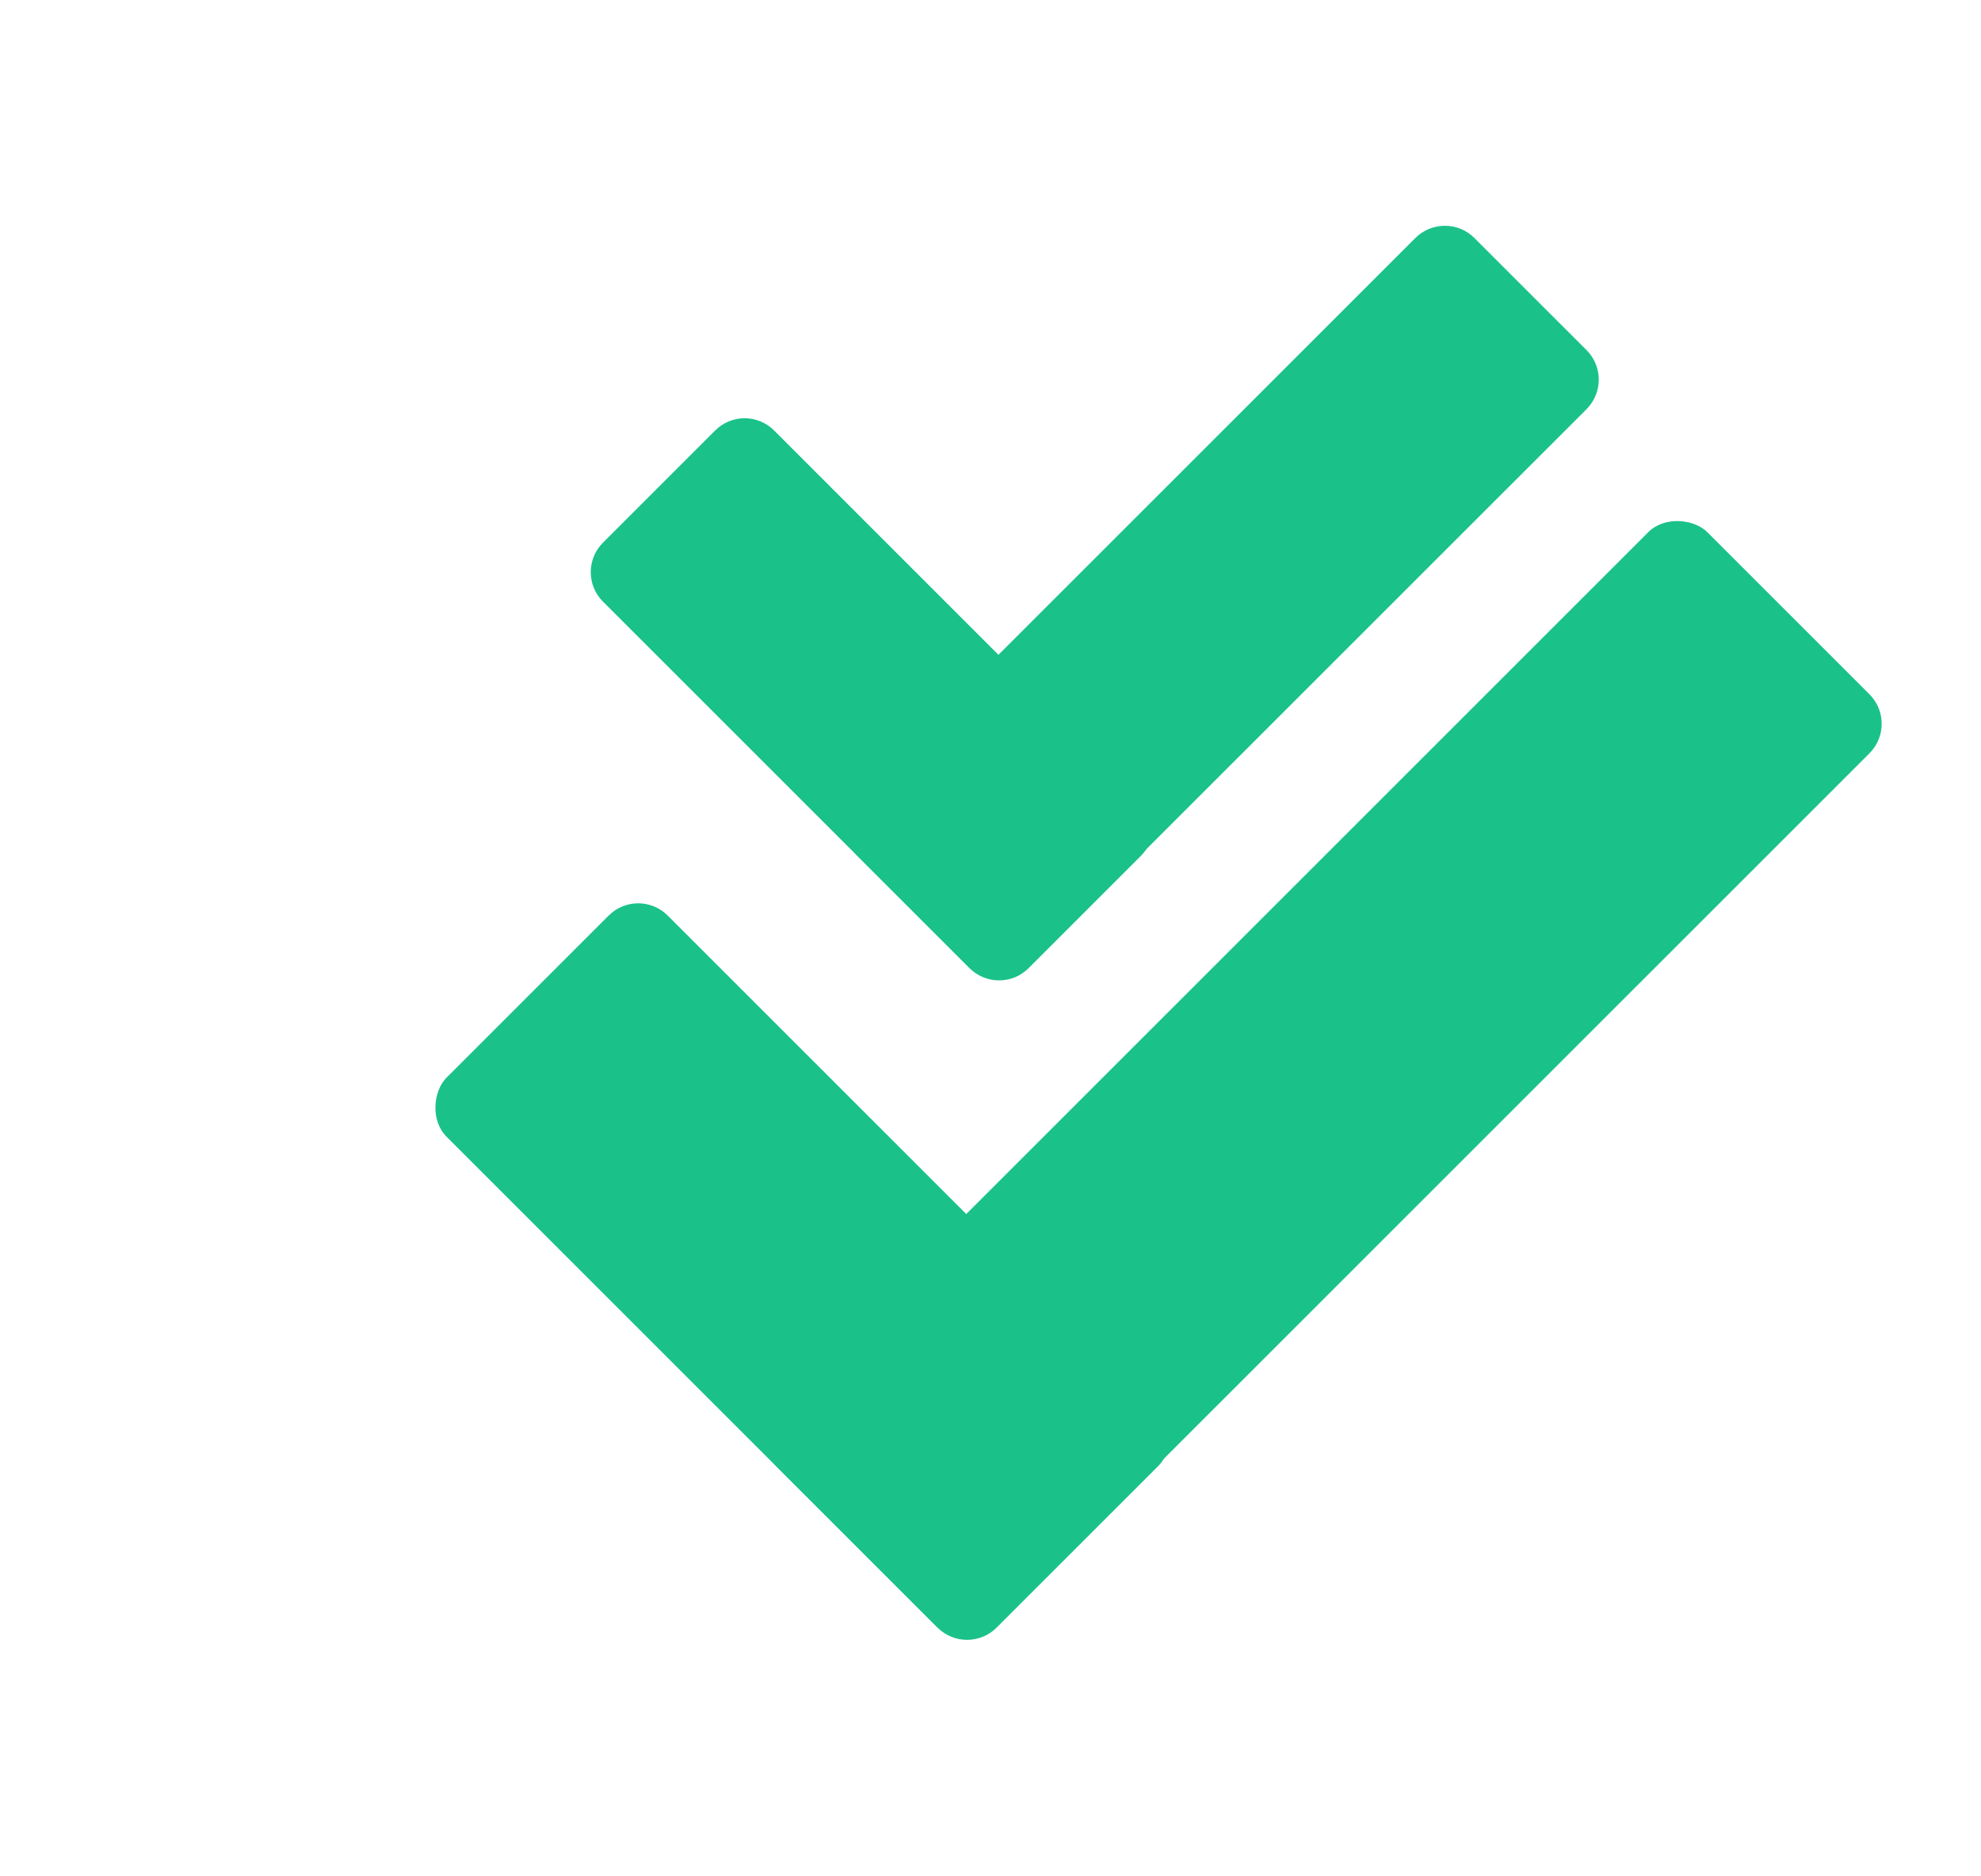
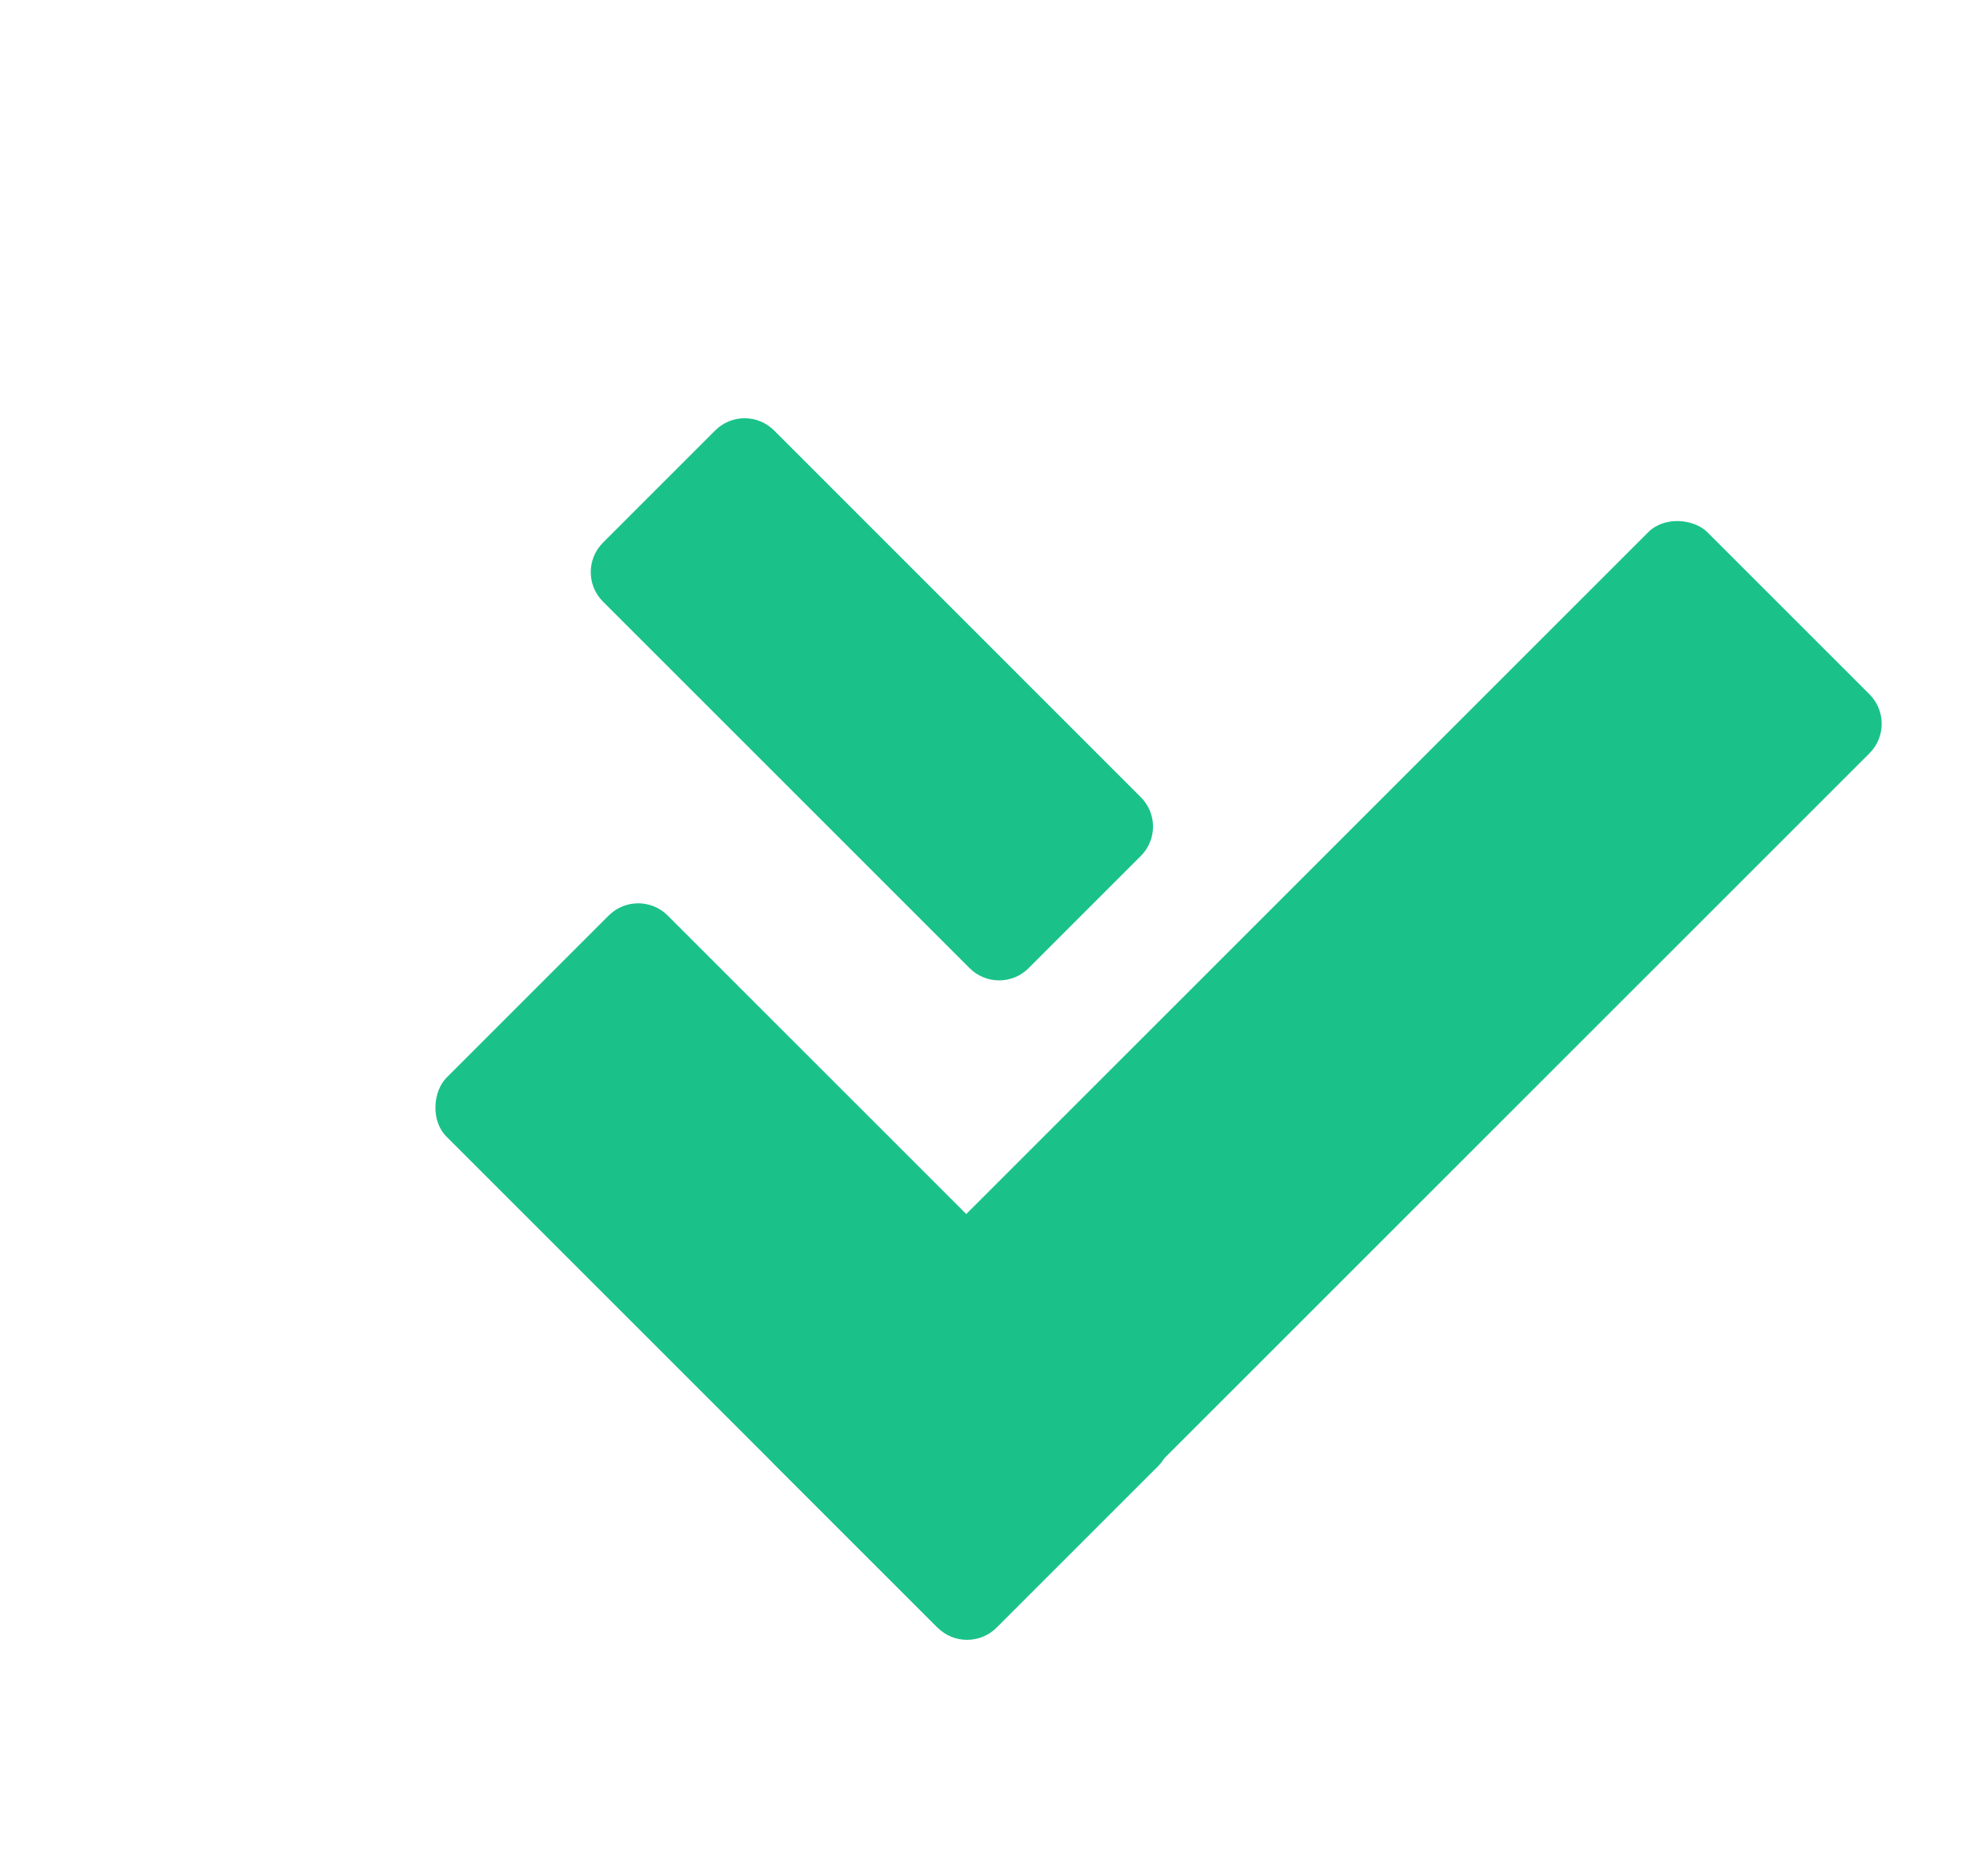
<svg xmlns="http://www.w3.org/2000/svg" width="19" height="18" viewBox="0 0 19 18" fill="none">
  <rect x="6.121" y="8.5" width="7.461" height="3" rx="0.4" transform="rotate(45 6.121 8.5)" fill="#1AC289" />
  <rect x="7.147" y="13.767" width="12.65" height="3" rx="0.4" transform="rotate(-45 7.147 13.767)" fill="#1AC289" />
  <path d="M6.859 4.13C7.015 3.973 7.268 3.973 7.425 4.13L10.941 7.647C11.098 7.803 11.098 8.056 10.941 8.212L9.865 9.288C9.709 9.444 9.456 9.444 9.3 9.288L5.783 5.771C5.627 5.615 5.627 5.362 5.783 5.206L6.859 4.13Z" fill="#1AC289" />
-   <path d="M8.218 8.205C8.062 8.049 8.062 7.796 8.218 7.64L13.575 2.283C13.732 2.127 13.985 2.127 14.141 2.283L15.217 3.359C15.373 3.515 15.373 3.768 15.217 3.925L9.86 9.281C9.704 9.438 9.451 9.438 9.294 9.281L8.218 8.205Z" fill="#1AC289" />
</svg>